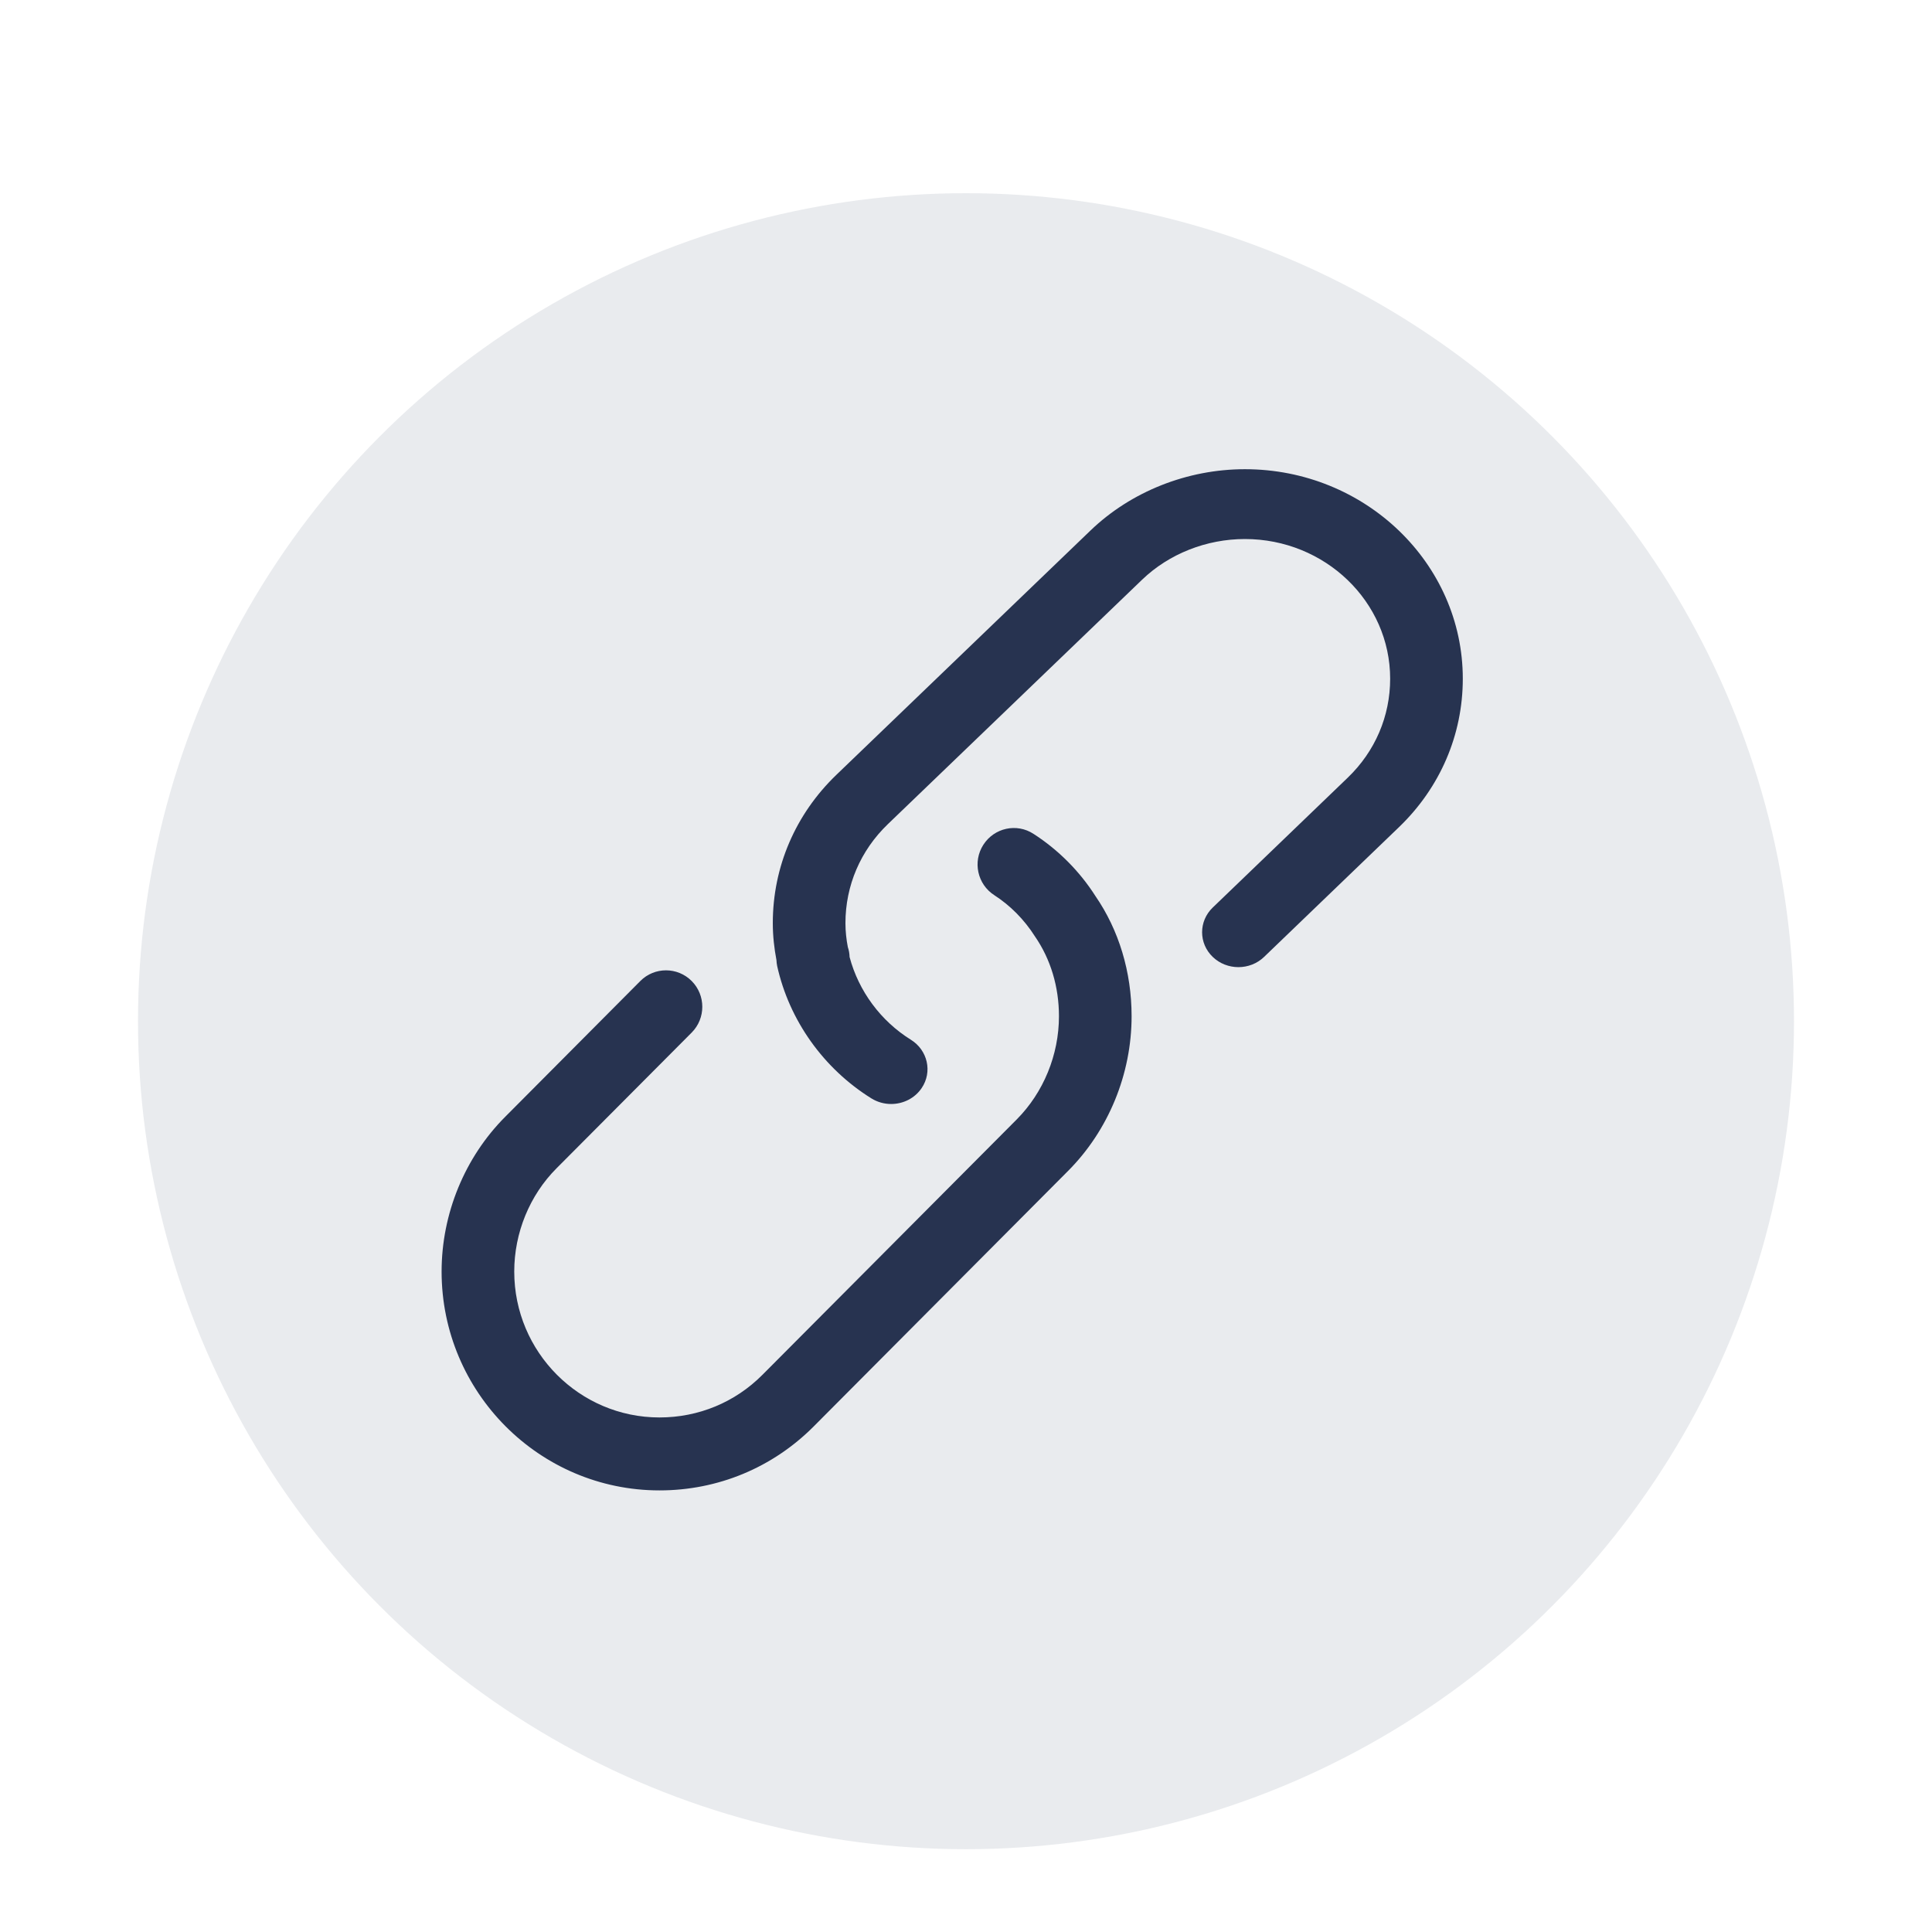
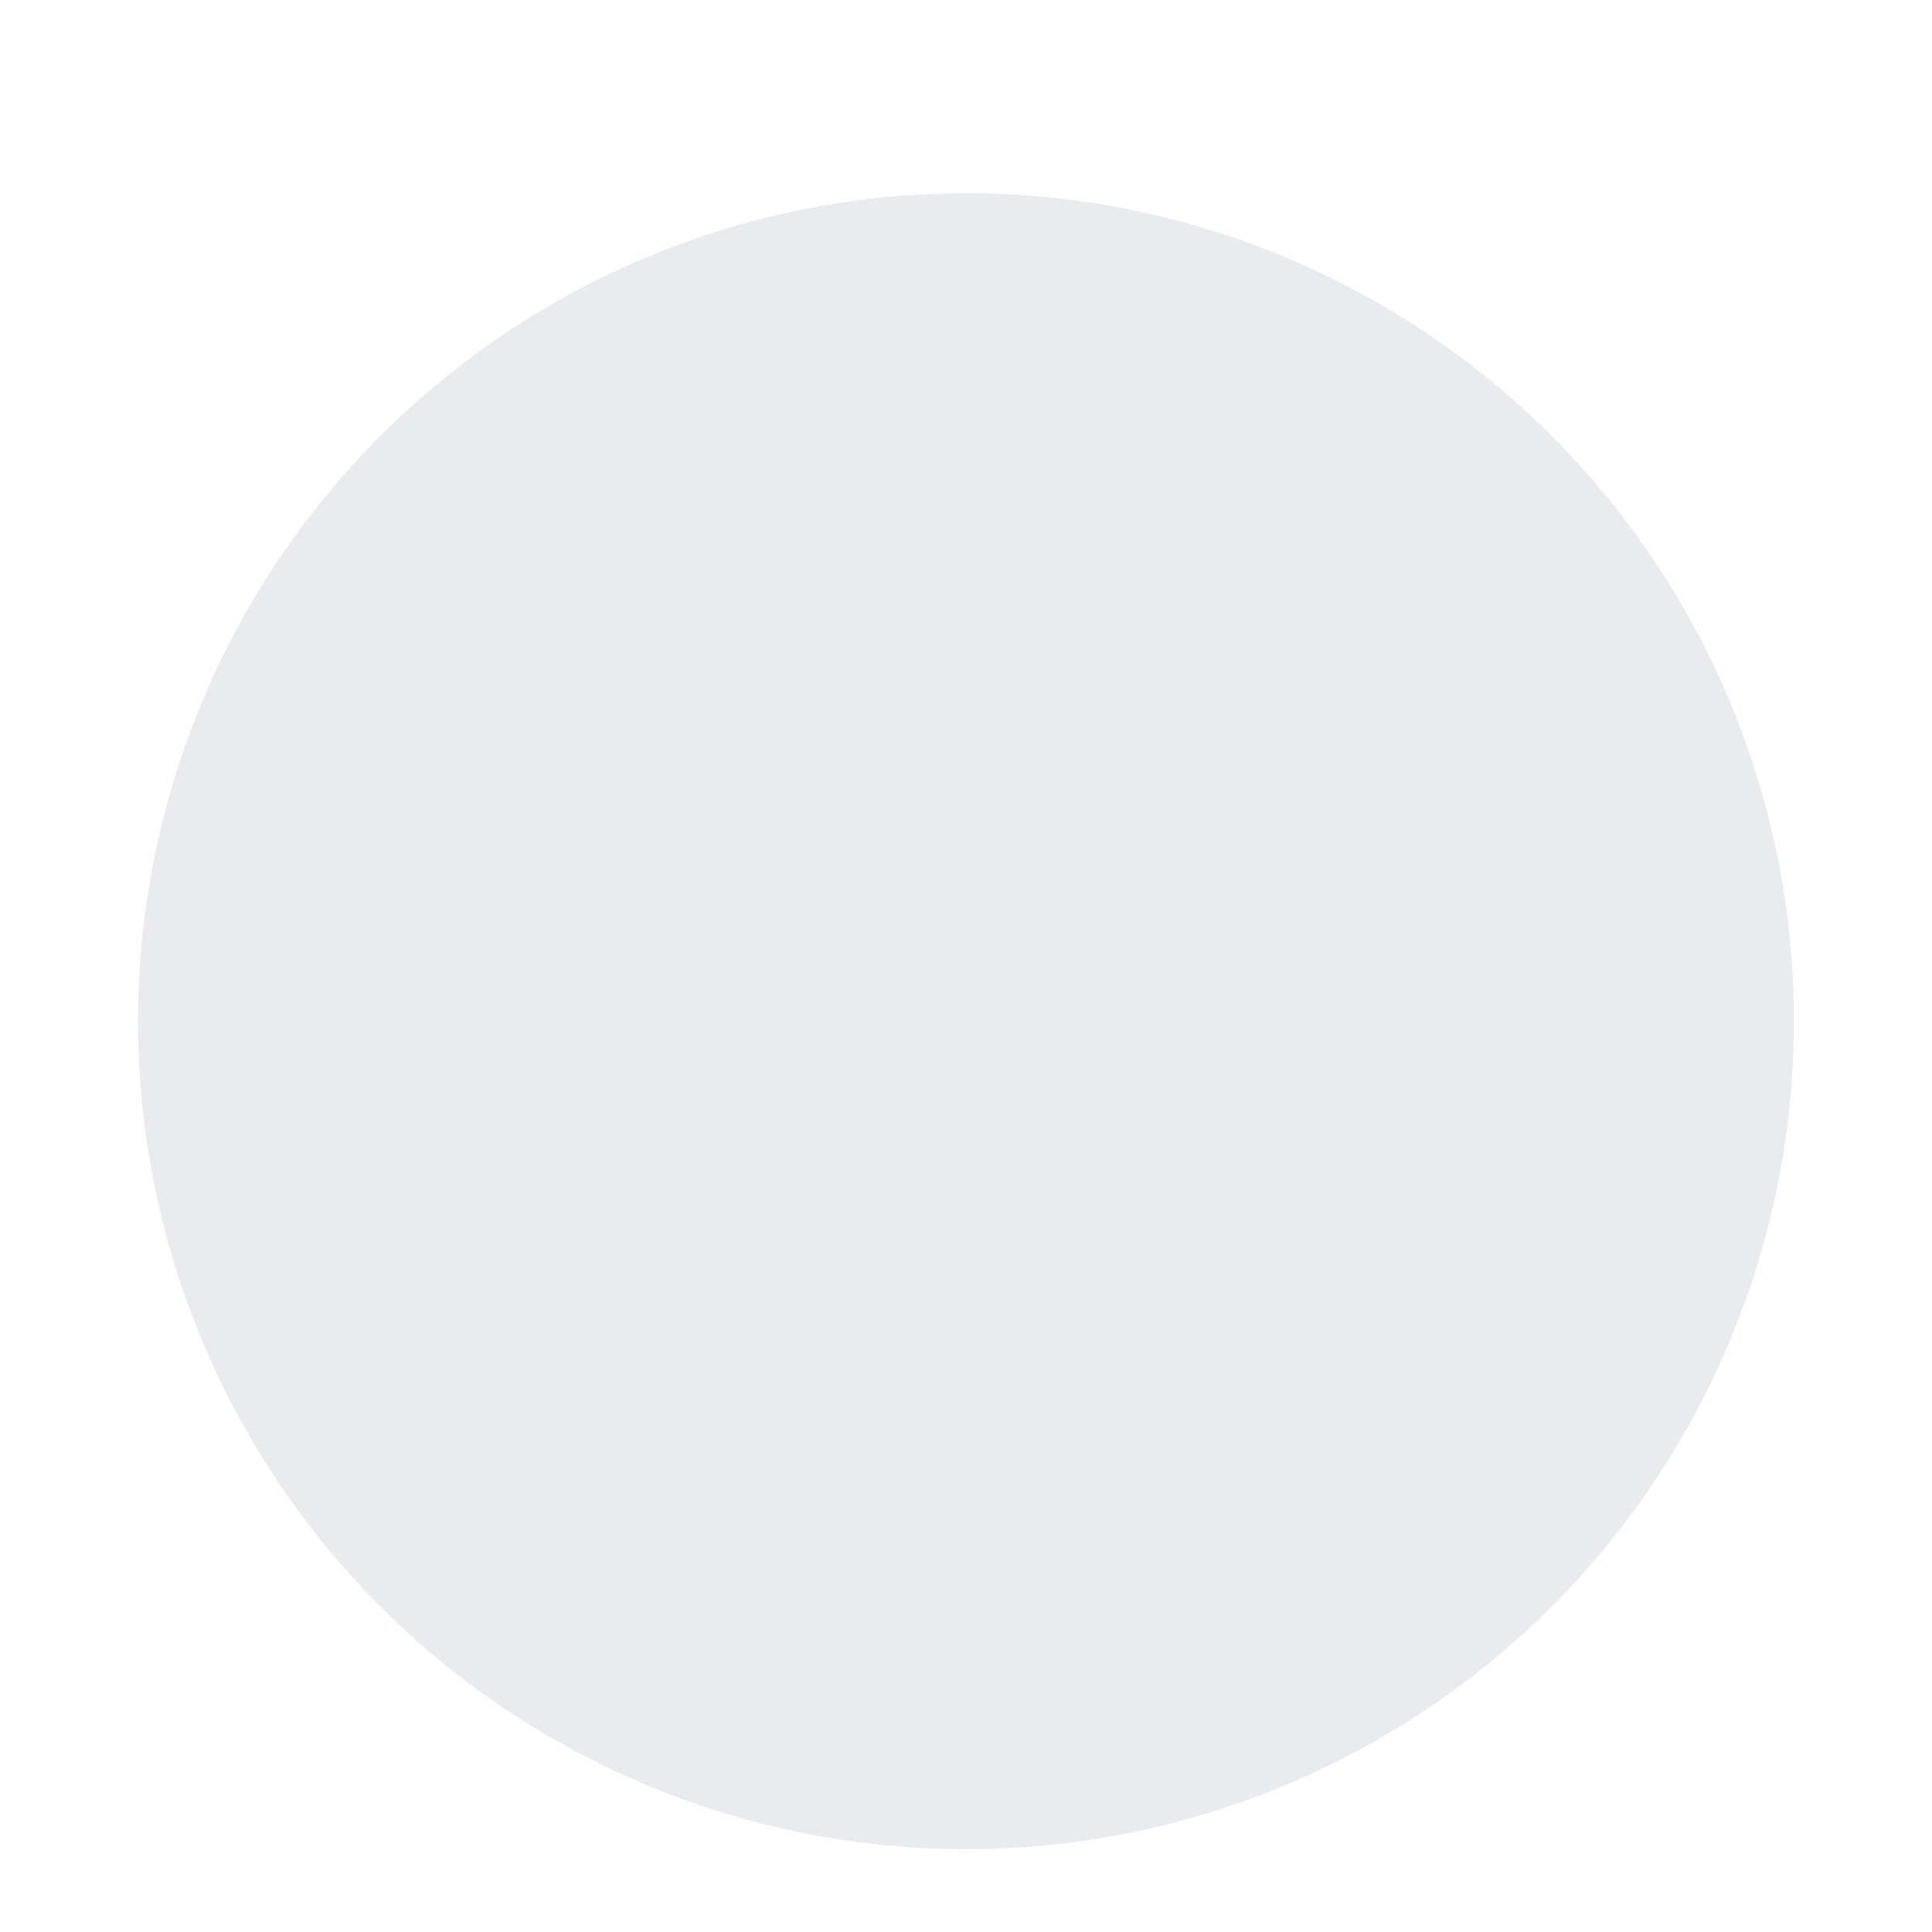
<svg xmlns="http://www.w3.org/2000/svg" width="70" height="70" viewBox="0 0 70 70" fill="#5e6eeb" data-library="gosweb_omsu" data-icon="ic_link" data-color="#5e6eeb">
  <circle opacity="0.1" cx="35" cy="37" r="30" fill="#273350" />
-   <path d="M31.574 39.798C31.795 39.934 32.042 40 32.287 40C32.718 40 33.142 39.798 33.395 39.421C33.789 38.836 33.613 38.052 33.003 37.672C31.91 36.992 31.11 35.909 30.782 34.674C30.779 34.552 30.758 34.431 30.718 34.312C30.666 34.039 30.632 33.753 30.632 33.447C30.632 32.088 31.176 30.815 32.168 29.861L41.379 21.005C42.353 20.067 43.711 19.53 45.105 19.53C48.008 19.53 50.368 21.8 50.368 24.591C50.368 25.95 49.824 27.222 48.832 28.176L43.94 32.882C43.426 33.376 43.426 34.178 43.94 34.671C44.453 35.165 45.287 35.165 45.8 34.671L50.692 29.965C52.179 28.533 53 26.625 53 24.591C53 20.406 49.458 17 45.105 17C43.016 17 40.982 17.81 39.516 19.216L30.305 28.072C28.818 29.502 28 31.412 28 33.447C28 33.92 28.053 34.365 28.132 34.785C28.134 34.858 28.145 34.929 28.158 35C28.595 36.969 29.837 38.717 31.574 39.798Z" fill="#273350" />
-   <path d="M16 46.071C16 50.443 19.542 54 23.895 54C26.011 54 27.995 53.175 29.482 51.682L38.692 42.431C40.16 40.962 41 38.916 41 36.82C41 35.213 40.537 33.694 39.687 32.462C39.116 31.566 38.342 30.789 37.447 30.213C36.837 29.814 36.024 29.993 35.629 30.607C35.234 31.222 35.413 32.039 36.024 32.433C36.603 32.808 37.105 33.31 37.497 33.926C38.068 34.754 38.368 35.755 38.368 36.82C38.368 38.218 37.808 39.585 36.834 40.563L27.624 49.813C26.632 50.81 25.308 51.357 23.895 51.357C20.992 51.357 18.632 48.986 18.632 46.071C18.632 44.67 19.189 43.306 20.166 42.328L25.061 37.412C25.574 36.897 25.574 36.059 25.061 35.544C24.547 35.028 23.713 35.028 23.2 35.544L18.308 40.46C16.842 41.929 16 43.972 16 46.071Z" fill="#273350" />
</svg>